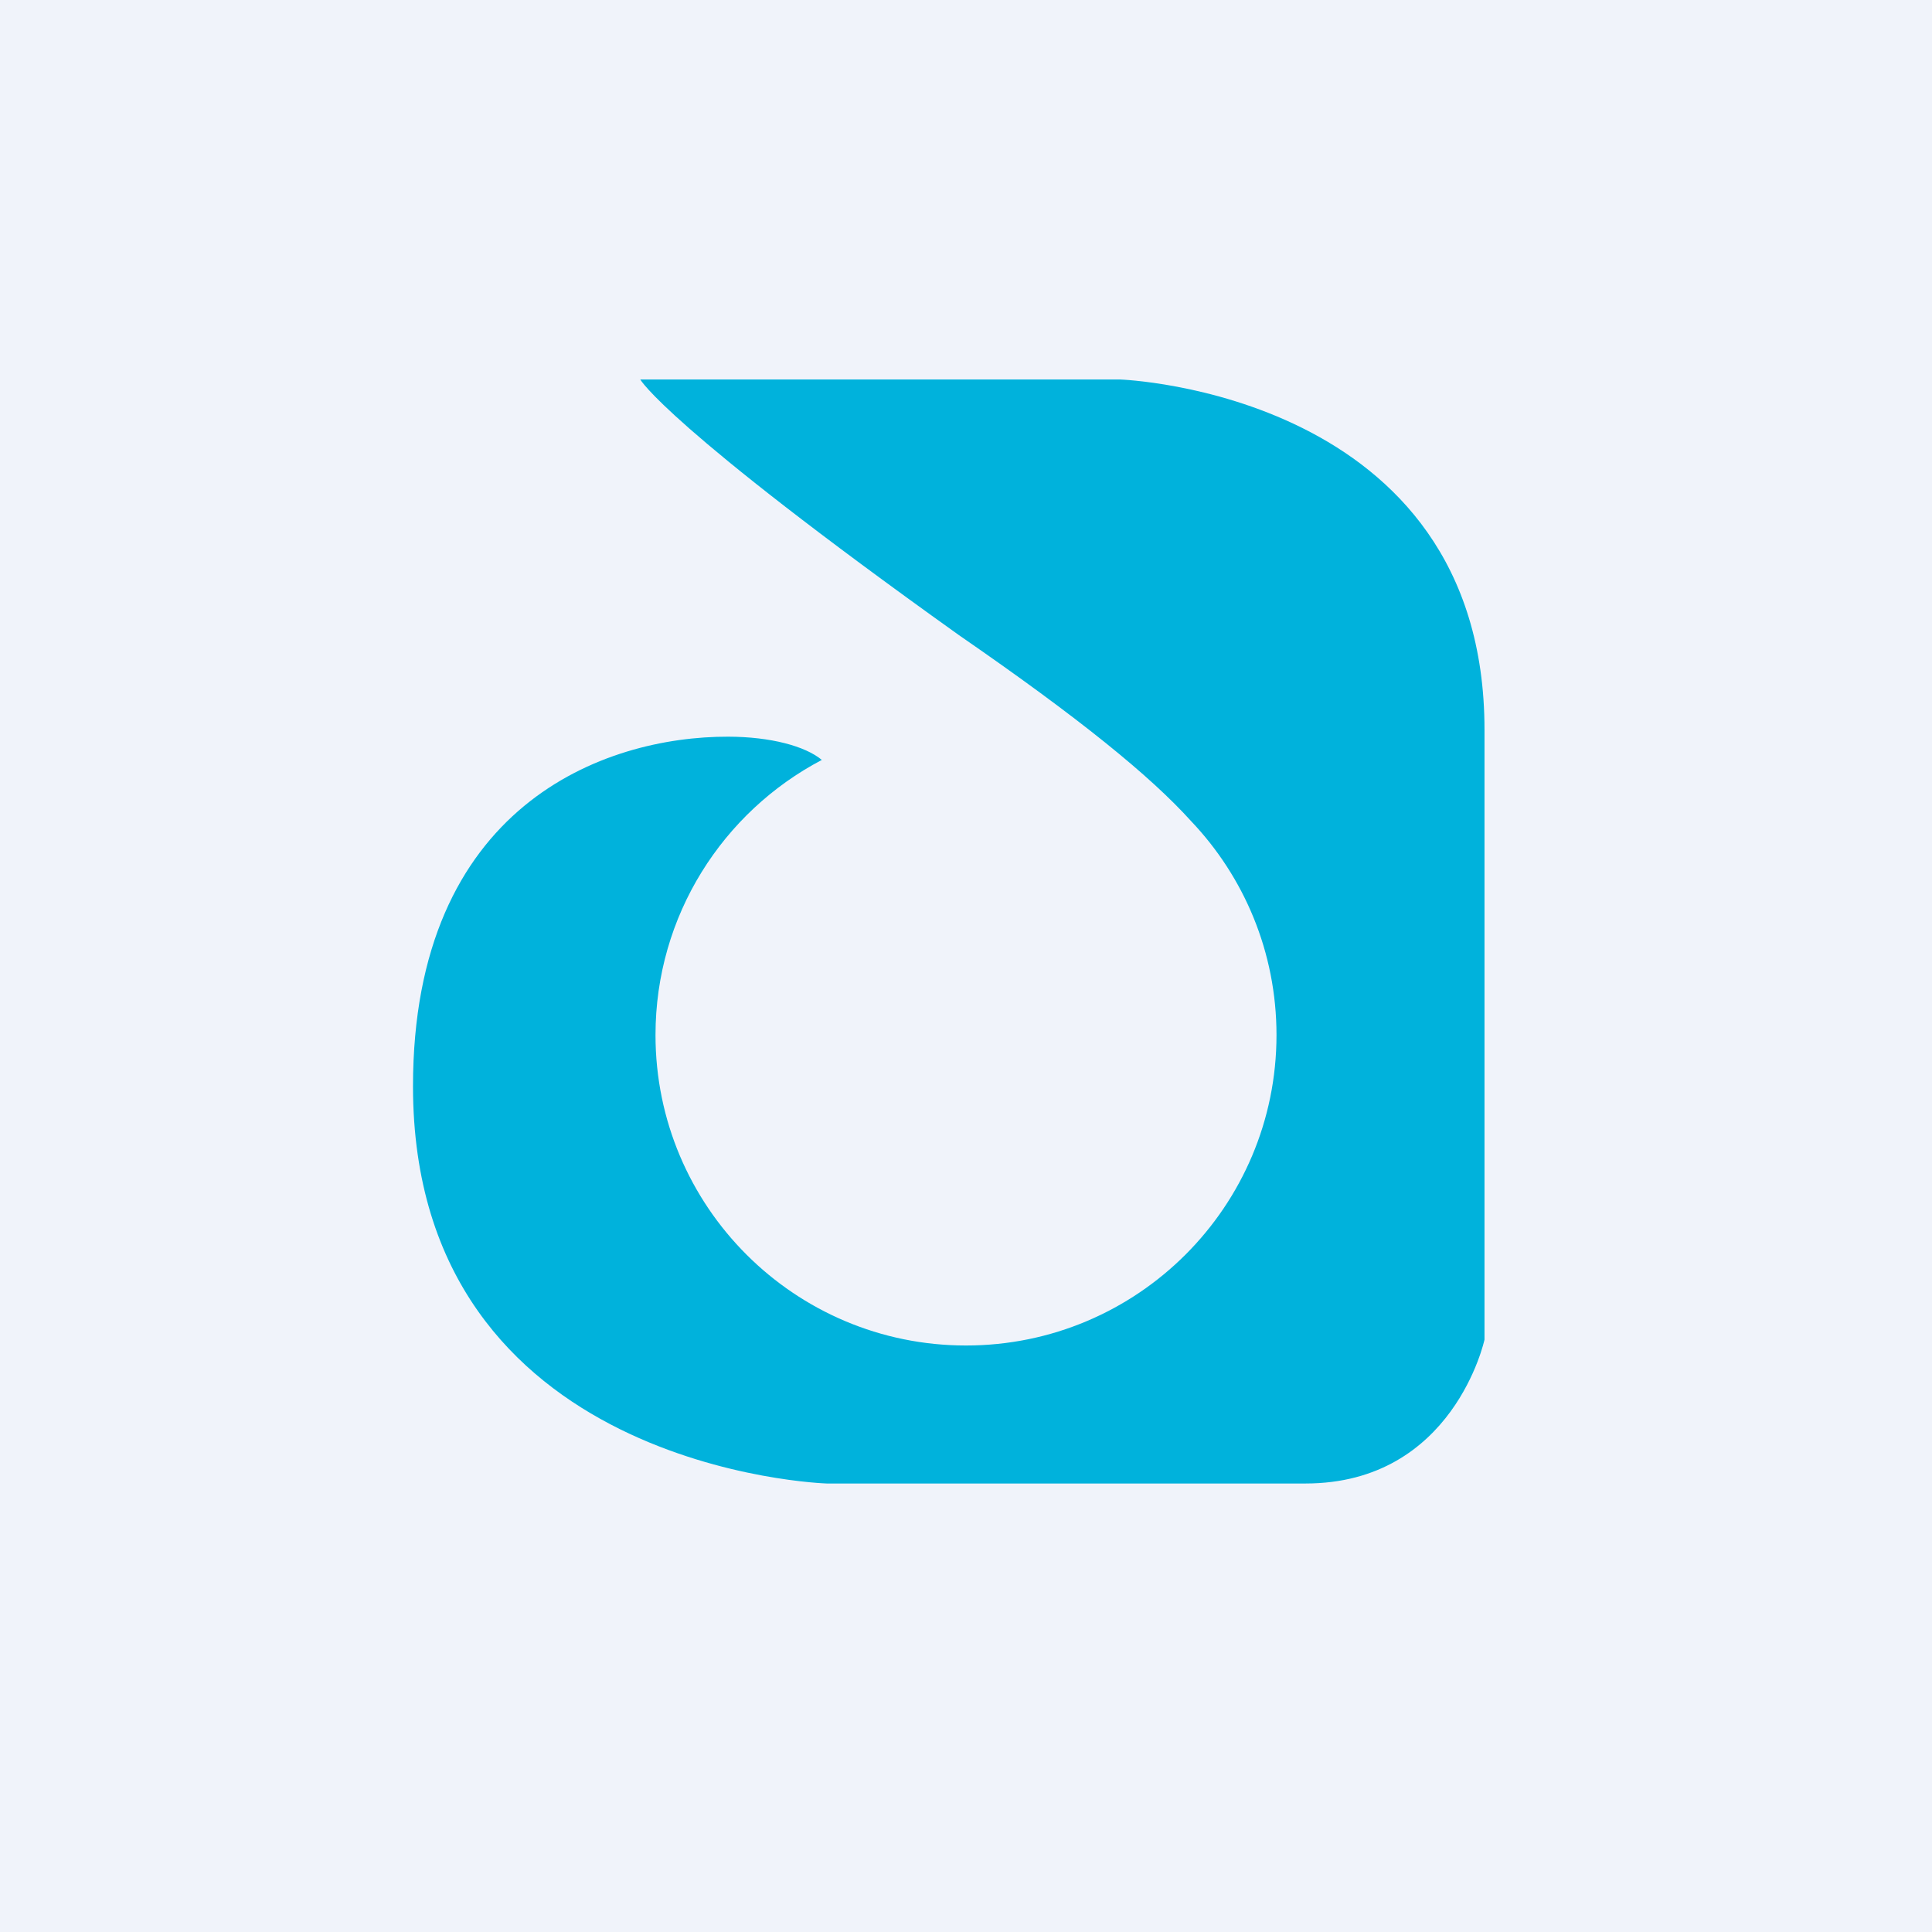
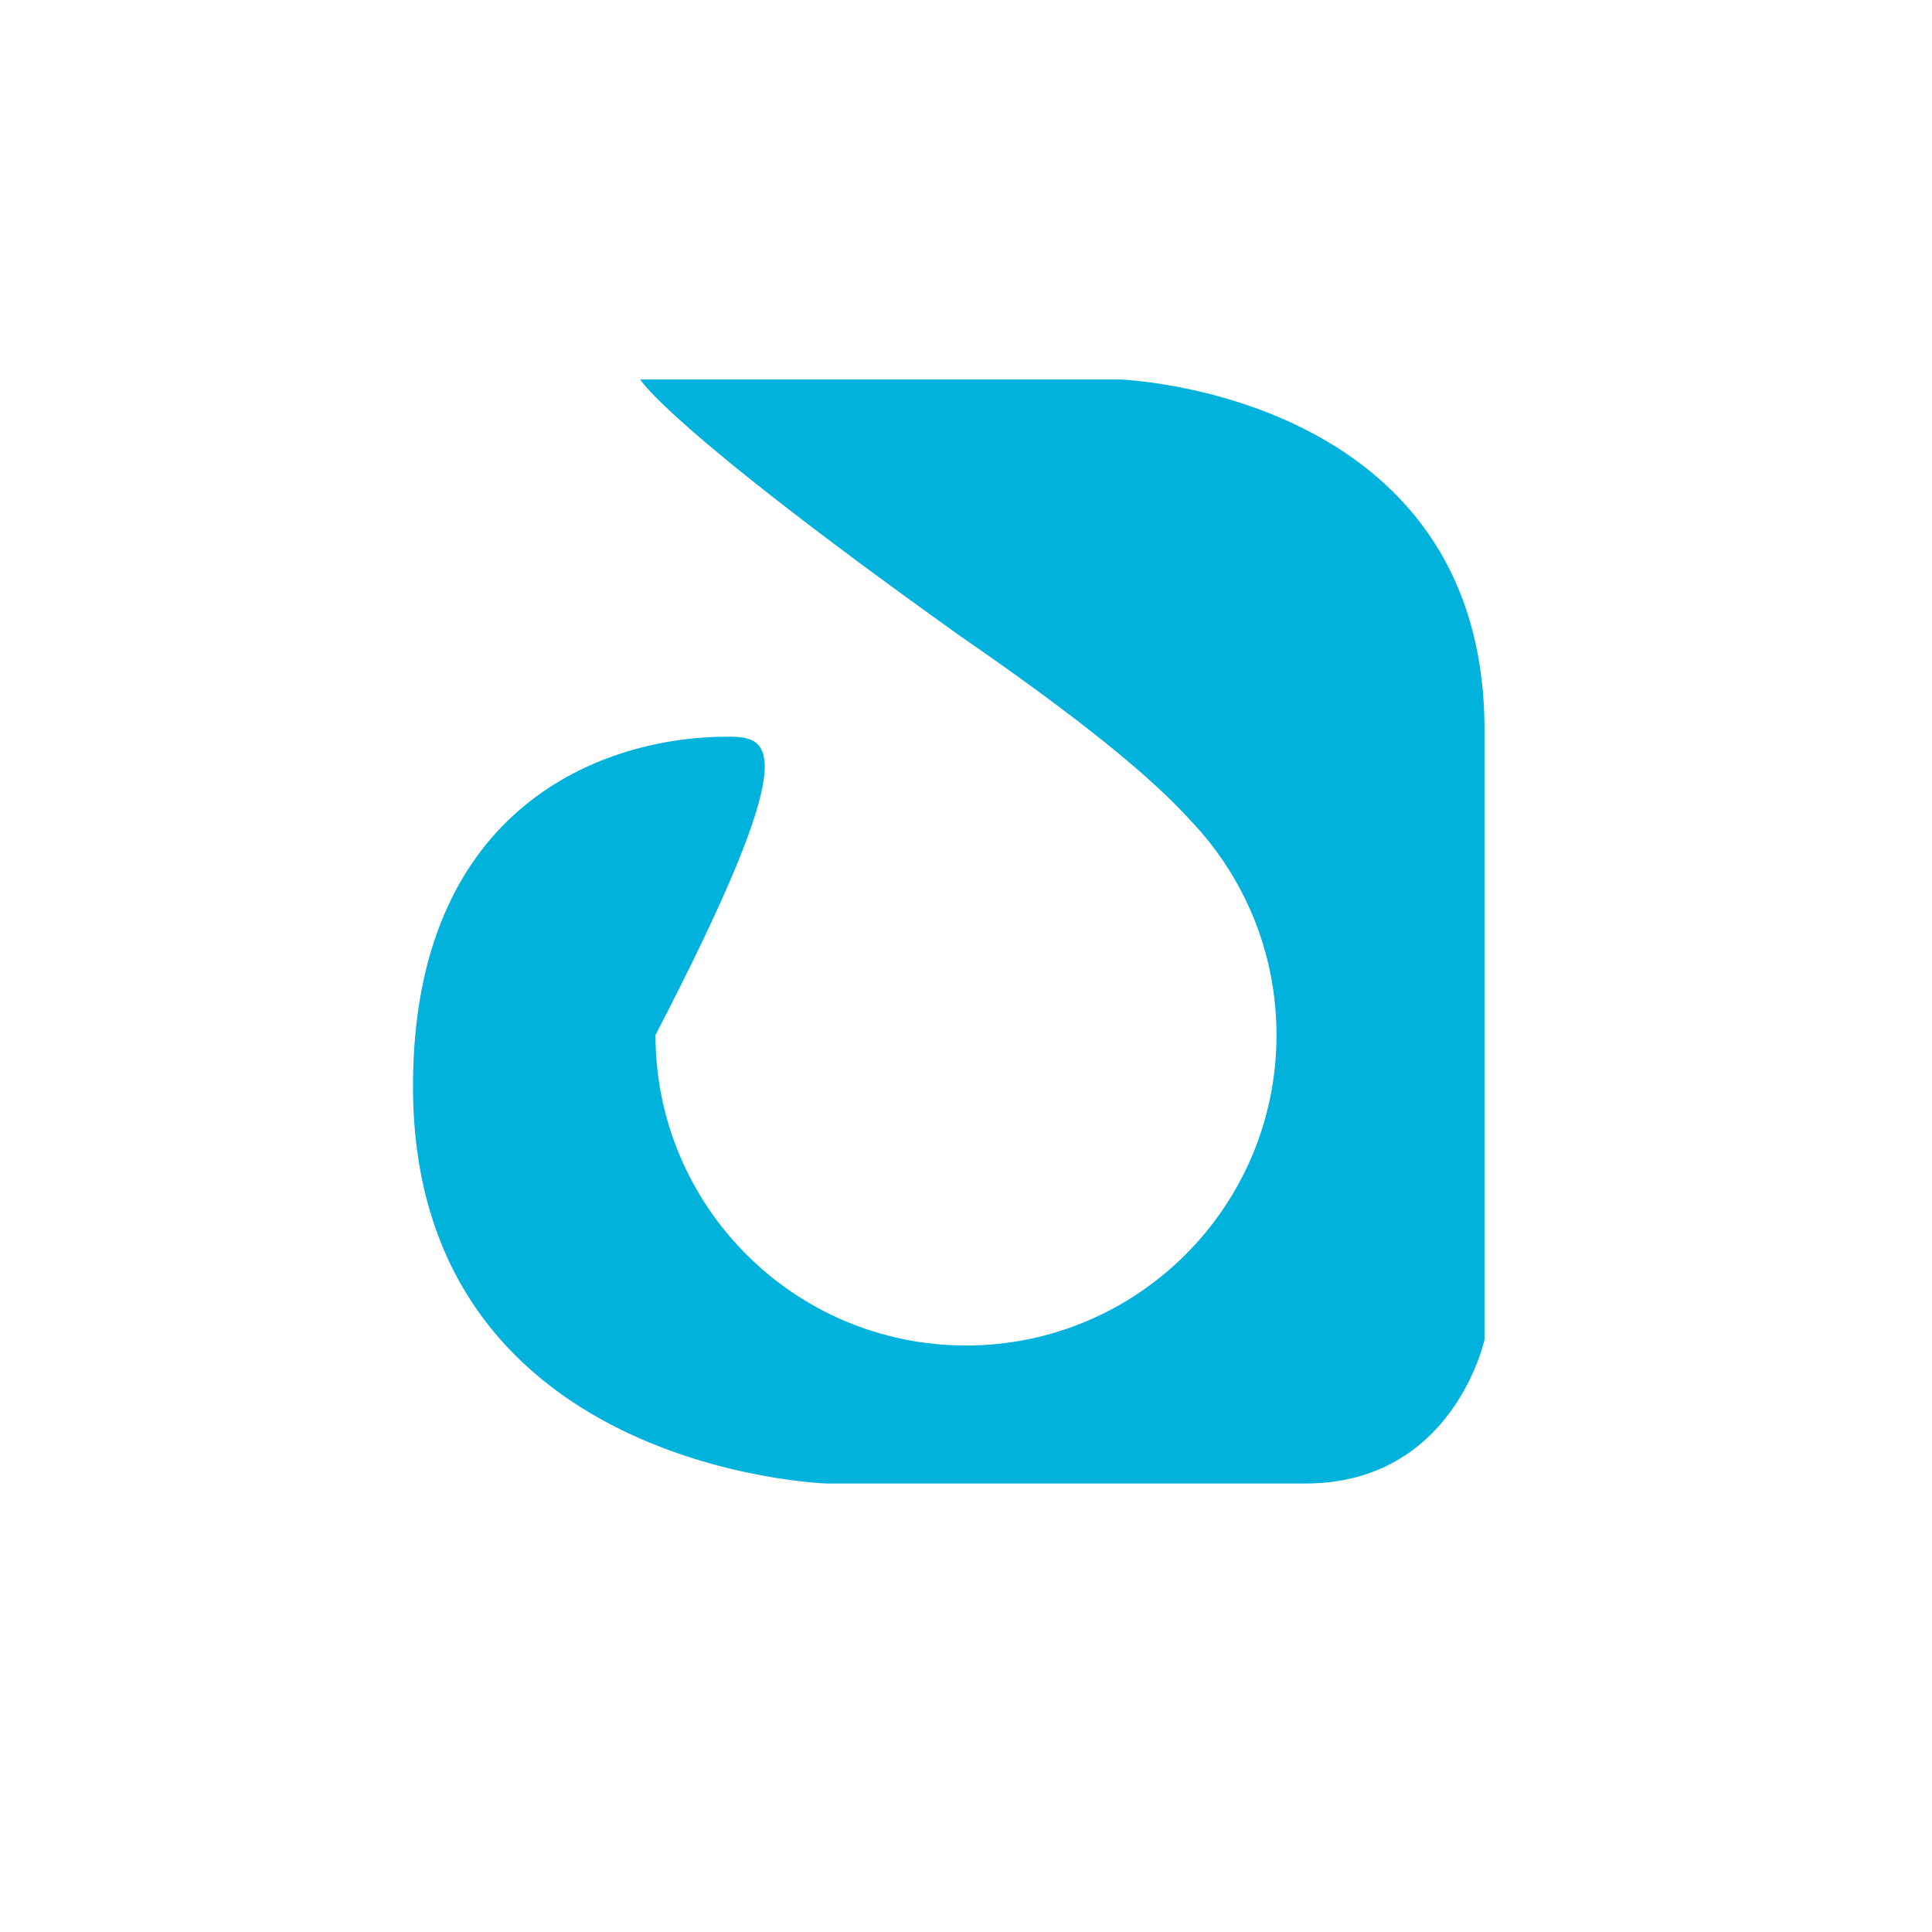
<svg xmlns="http://www.w3.org/2000/svg" width="56" height="56" viewBox="0 0 56 56" fill="none">
-   <rect width="56" height="56" fill="#F0F3FA" />
-   <path fill-rule="evenodd" clip-rule="evenodd" d="M32.468 11H18.559C18.559 11 19.287 12.332 27.79 18.406C31.298 20.826 33.344 22.493 34.525 23.801C36.059 25.415 37 27.598 37 30C37 34.971 32.971 39 28 39C23.029 39 19 34.971 19 30C19 26.538 20.955 23.532 23.821 22.027C23.343 21.628 22.339 21.356 21.109 21.353C17.509 21.344 11.971 23.347 11.971 31.487C11.971 42.637 23.965 43 23.965 43H37.838C42.134 43 43.029 38.83 43.029 38.83V21.153C43.029 11.363 32.468 11 32.468 11Z" fill="#00B2DC" />
+   <path fill-rule="evenodd" clip-rule="evenodd" d="M32.468 11H18.559C18.559 11 19.287 12.332 27.79 18.406C31.298 20.826 33.344 22.493 34.525 23.801C36.059 25.415 37 27.598 37 30C37 34.971 32.971 39 28 39C23.029 39 19 34.971 19 30C23.343 21.628 22.339 21.356 21.109 21.353C17.509 21.344 11.971 23.347 11.971 31.487C11.971 42.637 23.965 43 23.965 43H37.838C42.134 43 43.029 38.83 43.029 38.83V21.153C43.029 11.363 32.468 11 32.468 11Z" fill="#00B2DC" />
</svg>